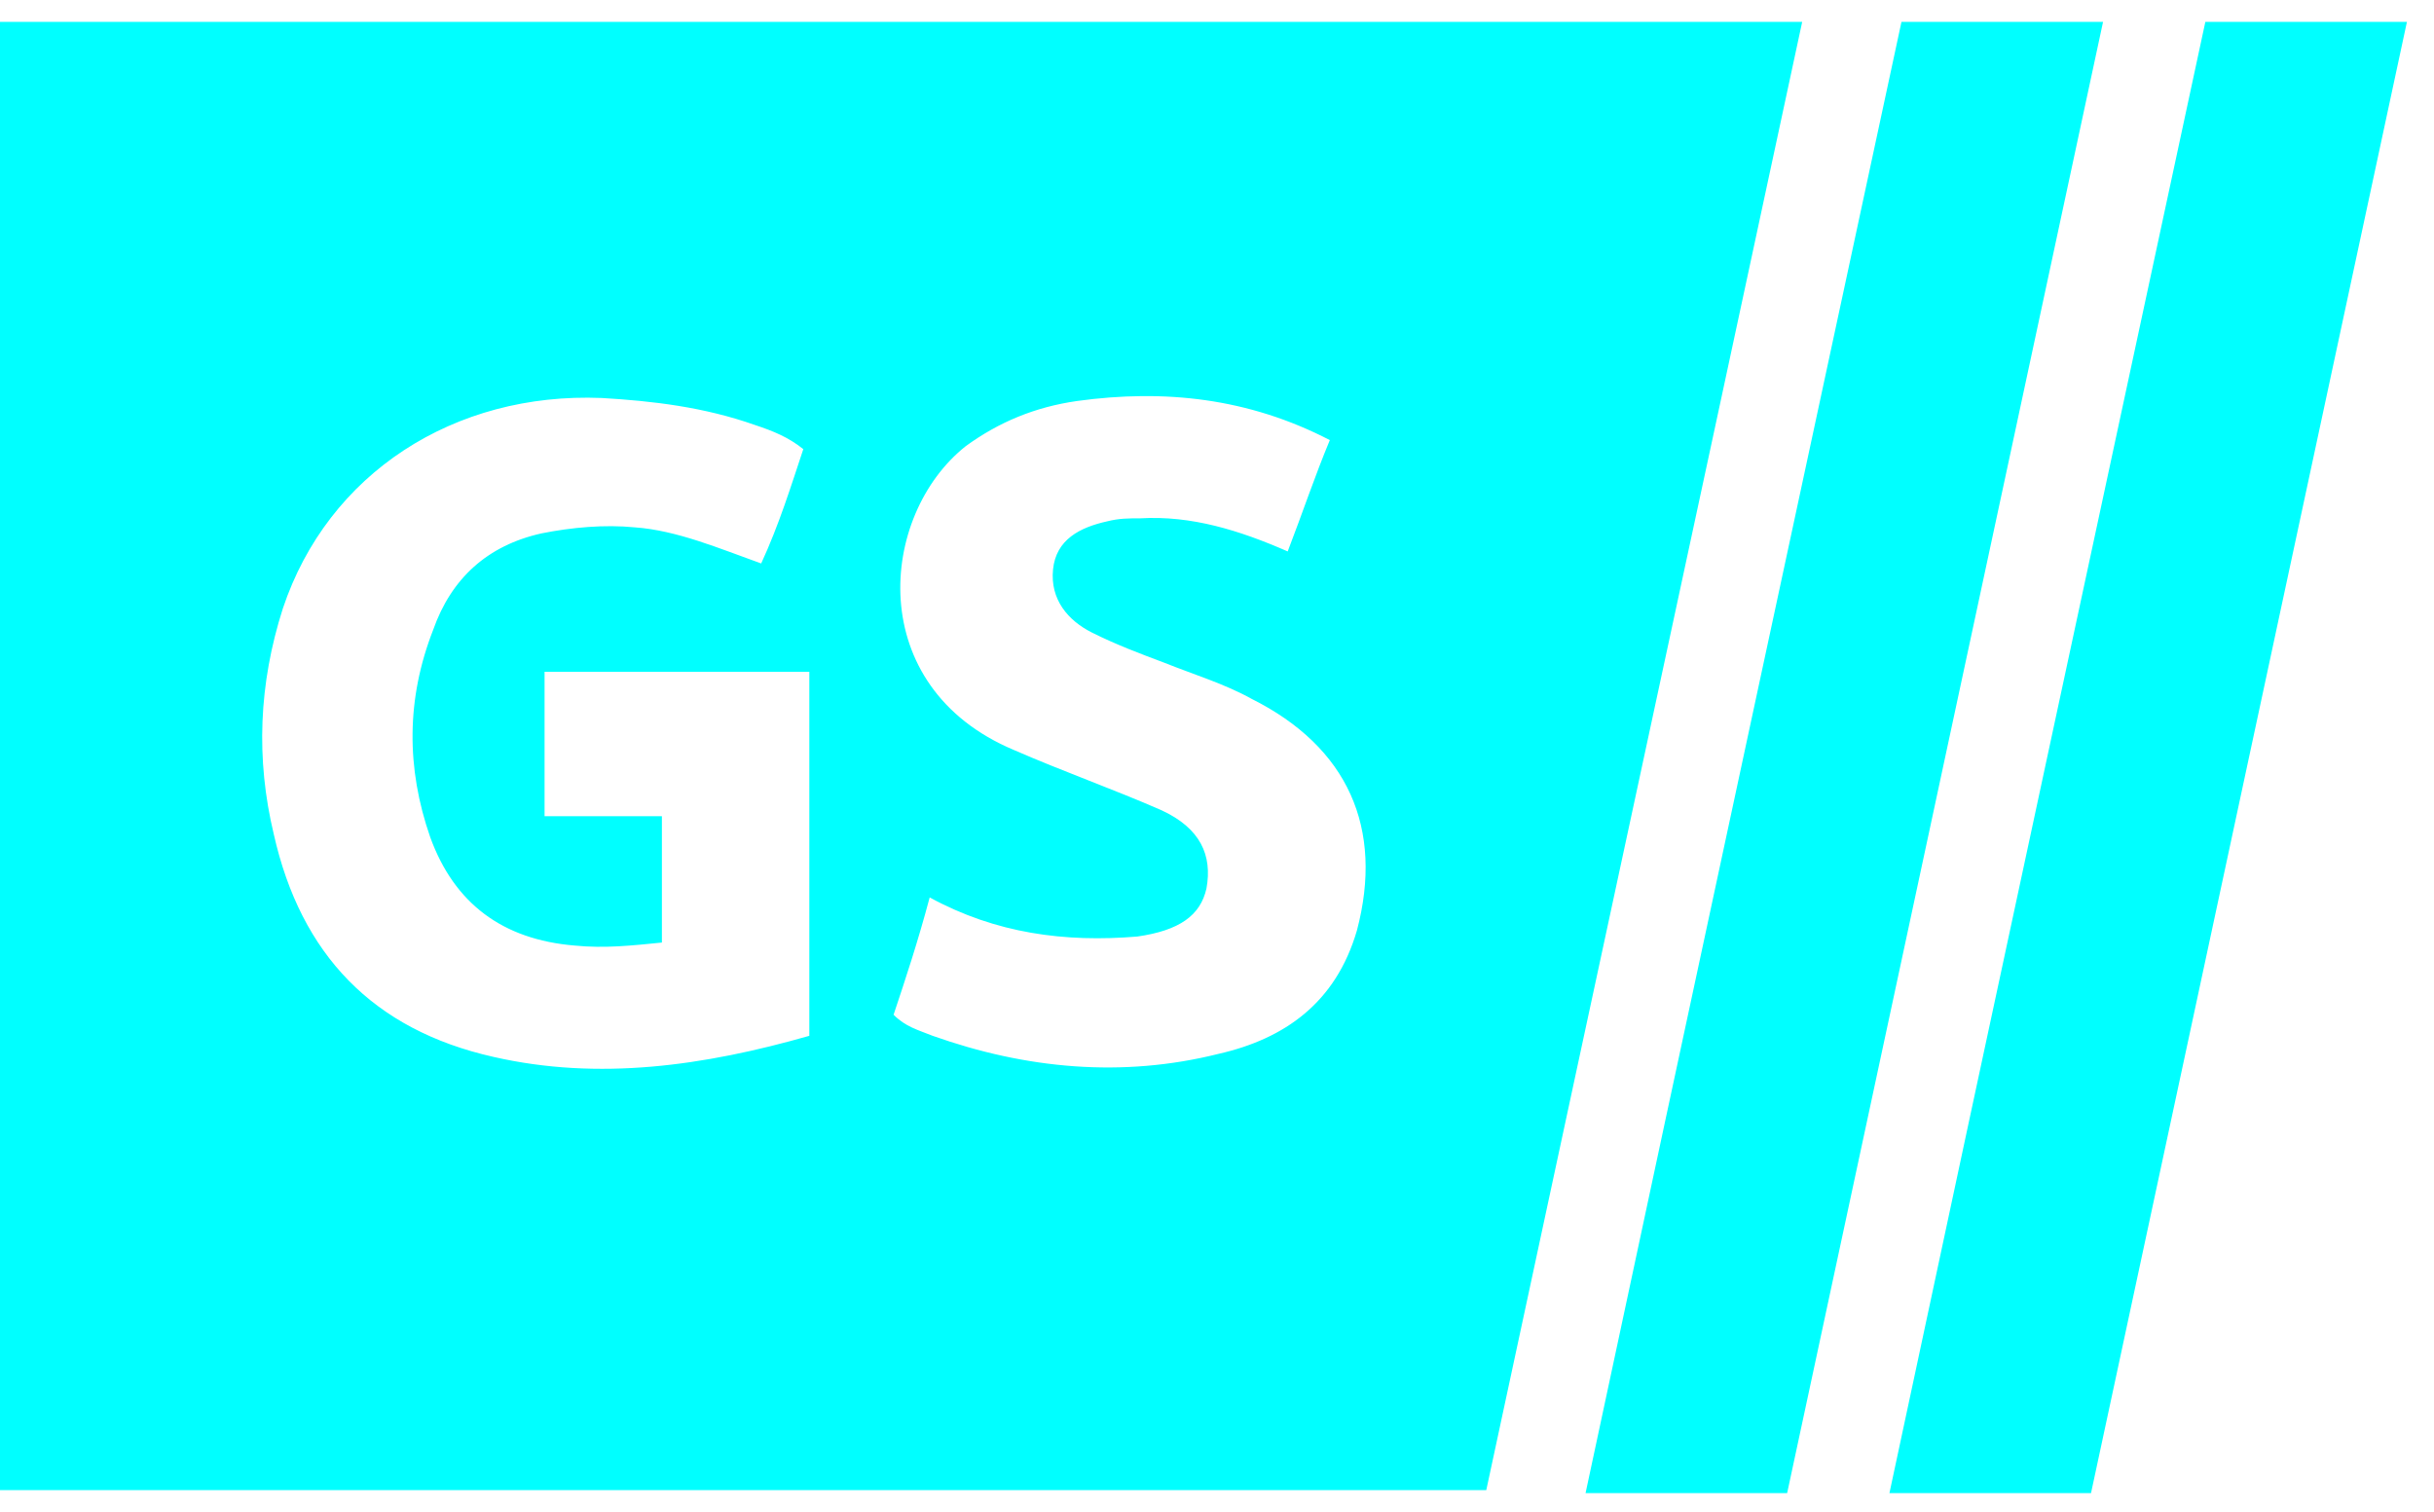
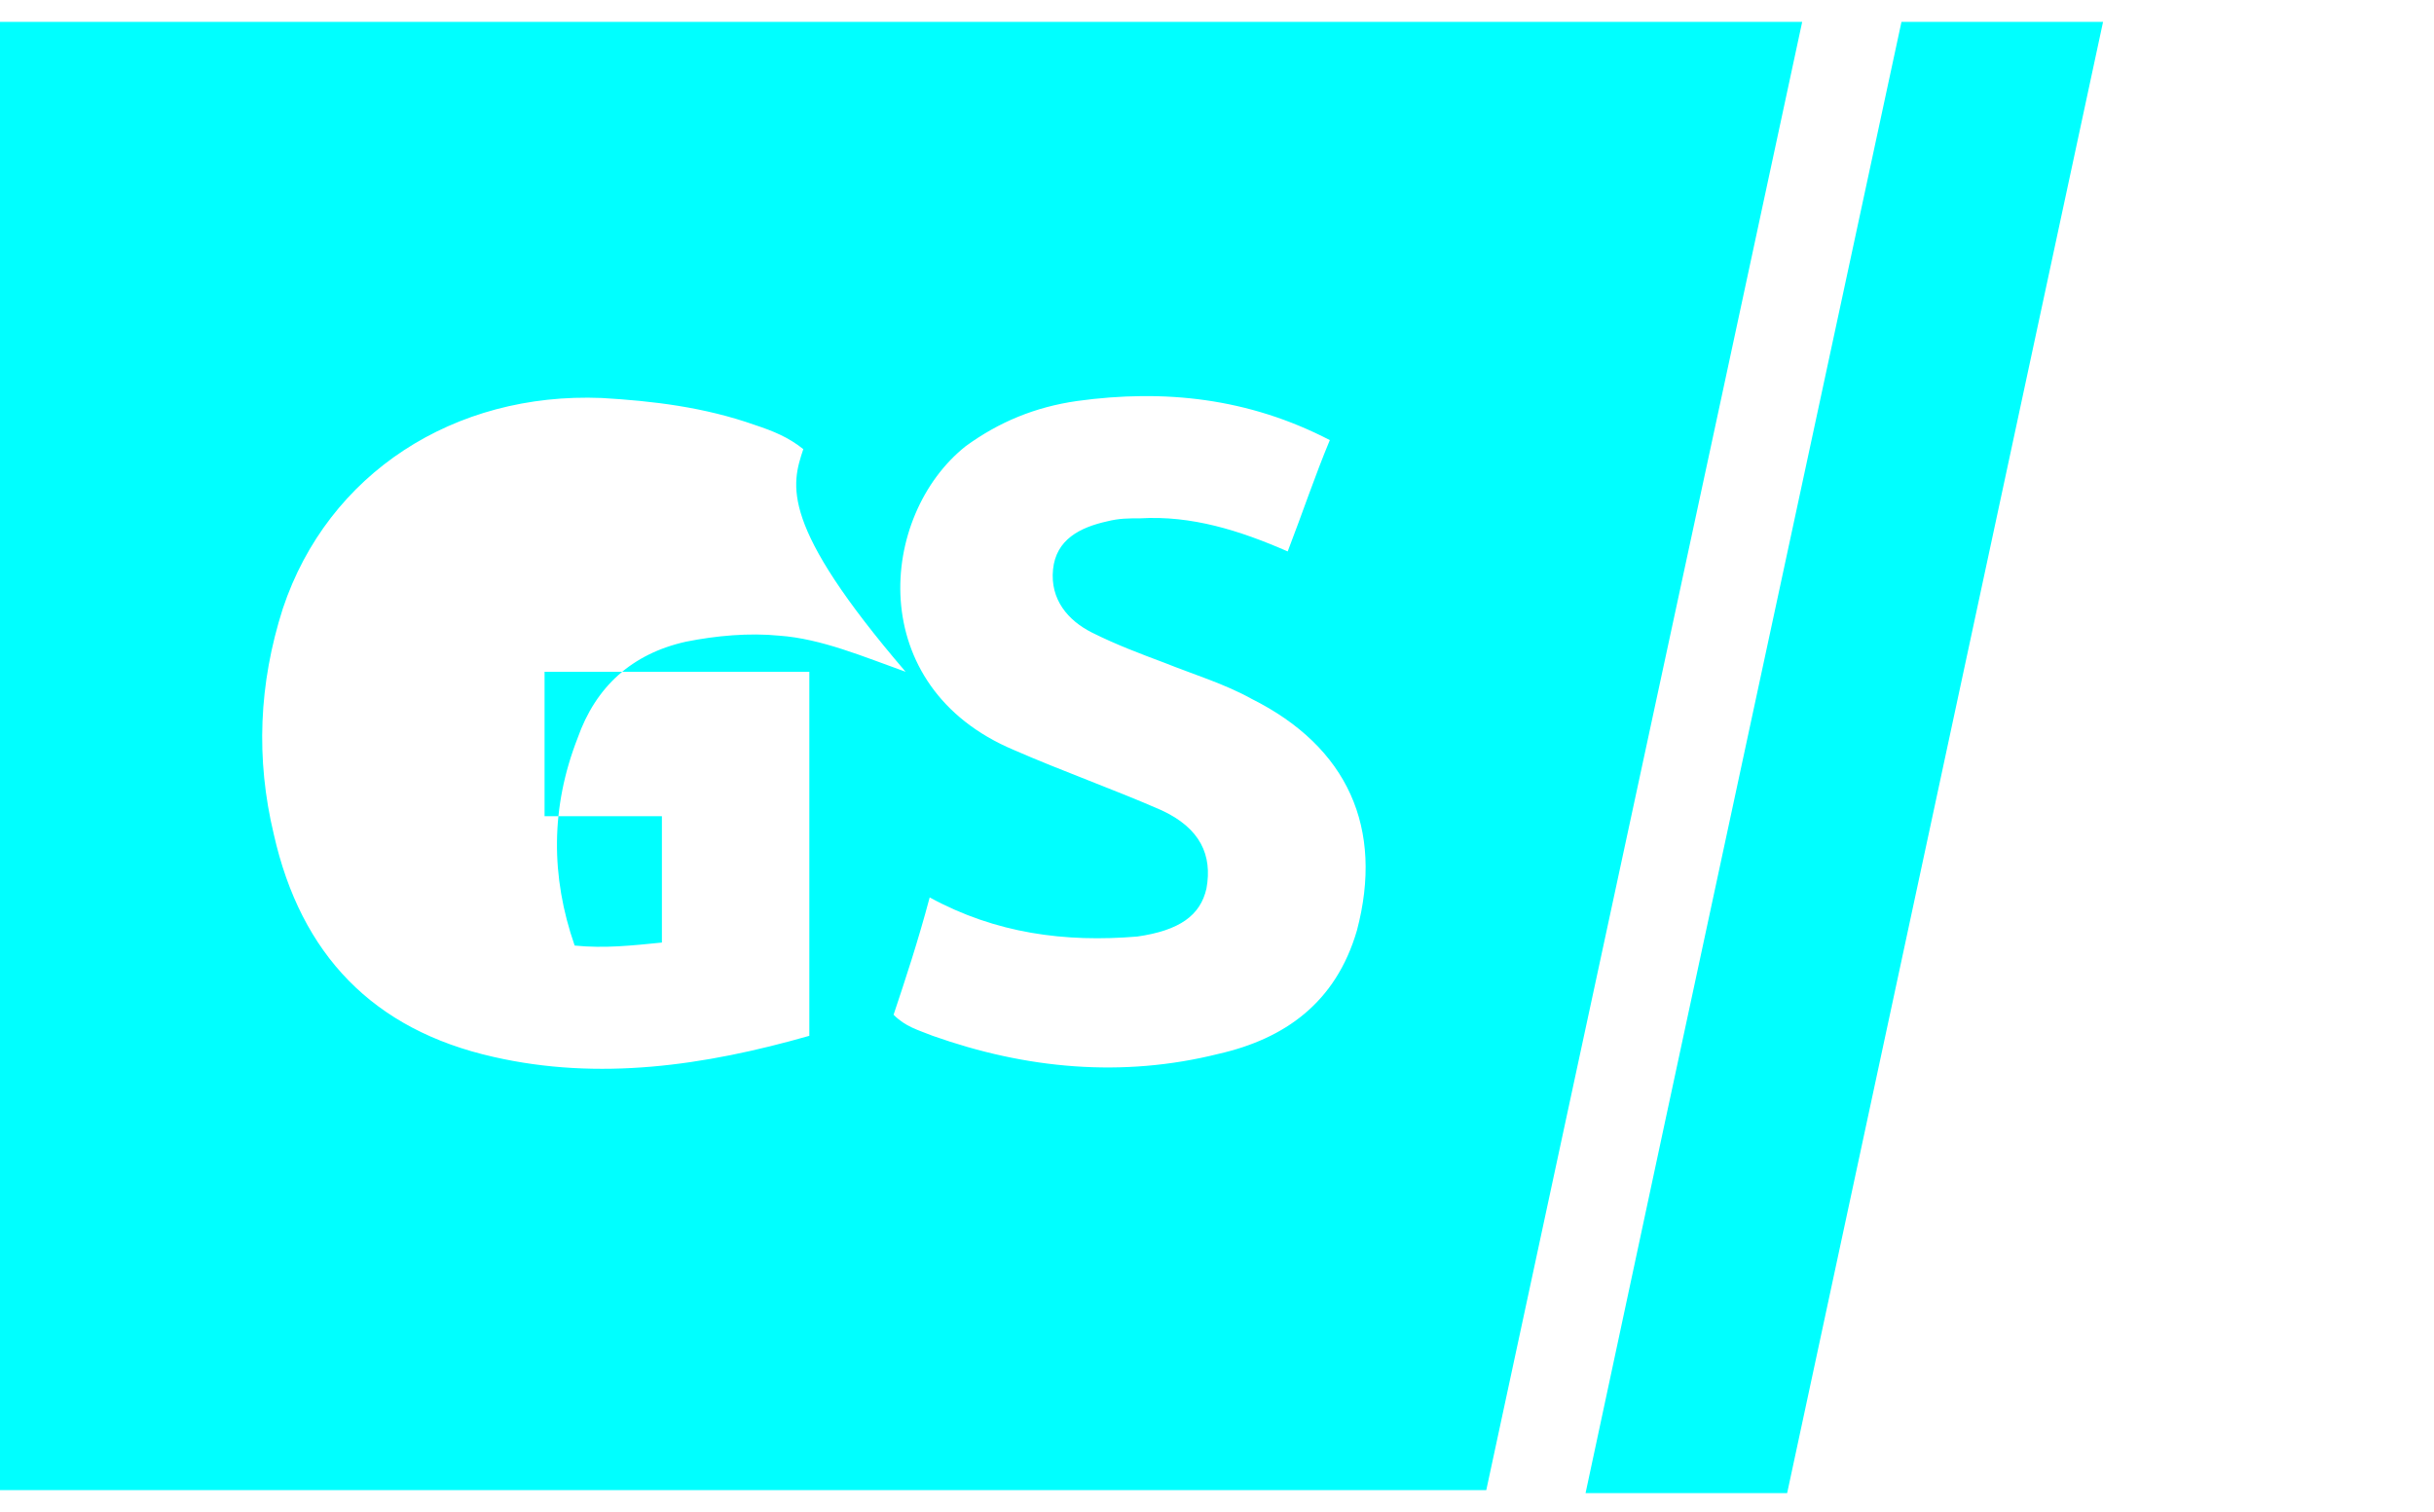
<svg xmlns="http://www.w3.org/2000/svg" version="1.1" id="svg2574" x="0px" y="0px" viewBox="0 0 80.9 50" width="66" height="41" style="enable-background:new 0 0 80.9 50;" xml:space="preserve">
  <style type="text/css">
	.st0{fill:#00FFFF;}
</style>
  <g>
-     <path class="st0" d="M49.4,49.4c-16.5,0-32.9,0-49.4,0C0,33.2,0,16.9,0,0.6c19.9,0,39.8,0,59.9,0C56.4,16.9,52.9,33.1,49.4,49.4z    M26.7,14.8c-0.5-0.4-1-0.6-1.6-0.8c-1.7-0.6-3.4-0.8-5.1-0.9c-4.9-0.2-9.1,2.5-10.6,7c-0.8,2.5-0.9,5-0.3,7.5   c0.9,4,3.3,6.5,7.3,7.4c3.5,0.8,7,0.3,10.5-0.7c0-4.1,0-8.1,0-12.1c-3,0-5.9,0-8.8,0c0,1.6,0,3.1,0,4.8c1.4,0,2.7,0,3.9,0   c0,1.5,0,2.8,0,4.2c-1,0.1-1.9,0.2-2.9,0.1c-2.4-0.2-4-1.4-4.8-3.6c-0.8-2.3-0.8-4.6,0.1-6.9c0.6-1.7,1.8-2.8,3.6-3.2   c1-0.2,2.1-0.3,3.1-0.2c1.4,0.1,2.8,0.7,4.2,1.2C25.9,17.3,26.3,16,26.7,14.8z M29.7,33.6c0.4,0.4,0.8,0.5,1.3,0.7   c3.1,1.1,6.3,1.4,9.5,0.6c2.2-0.5,3.9-1.7,4.6-4.1c0.9-3.4-0.3-6.1-3.5-7.7c-0.9-0.5-1.9-0.8-2.9-1.2c-0.8-0.3-1.6-0.6-2.4-1   c-0.8-0.4-1.4-1.1-1.3-2.1c0.1-1,0.9-1.4,1.8-1.6c0.4-0.1,0.7-0.1,1.1-0.1c1.7-0.1,3.3,0.4,4.9,1.1c0.5-1.3,0.9-2.5,1.4-3.7   c-2.7-1.4-5.5-1.7-8.4-1.3c-1.4,0.2-2.6,0.7-3.7,1.5c-2.9,2.3-3.4,8,1.6,10.1c1.6,0.7,3.3,1.3,4.9,2c1.3,0.6,1.7,1.5,1.5,2.6   c-0.2,0.9-0.9,1.4-2.3,1.6c-2.4,0.2-4.7-0.1-6.9-1.3C30.5,31.2,30.1,32.4,29.7,33.6z" />
+     <path class="st0" d="M49.4,49.4c-16.5,0-32.9,0-49.4,0C0,33.2,0,16.9,0,0.6c19.9,0,39.8,0,59.9,0C56.4,16.9,52.9,33.1,49.4,49.4z    M26.7,14.8c-0.5-0.4-1-0.6-1.6-0.8c-1.7-0.6-3.4-0.8-5.1-0.9c-4.9-0.2-9.1,2.5-10.6,7c-0.8,2.5-0.9,5-0.3,7.5   c0.9,4,3.3,6.5,7.3,7.4c3.5,0.8,7,0.3,10.5-0.7c0-4.1,0-8.1,0-12.1c-3,0-5.9,0-8.8,0c0,1.6,0,3.1,0,4.8c1.4,0,2.7,0,3.9,0   c0,1.5,0,2.8,0,4.2c-1,0.1-1.9,0.2-2.9,0.1c-0.8-2.3-0.8-4.6,0.1-6.9c0.6-1.7,1.8-2.8,3.6-3.2   c1-0.2,2.1-0.3,3.1-0.2c1.4,0.1,2.8,0.7,4.2,1.2C25.9,17.3,26.3,16,26.7,14.8z M29.7,33.6c0.4,0.4,0.8,0.5,1.3,0.7   c3.1,1.1,6.3,1.4,9.5,0.6c2.2-0.5,3.9-1.7,4.6-4.1c0.9-3.4-0.3-6.1-3.5-7.7c-0.9-0.5-1.9-0.8-2.9-1.2c-0.8-0.3-1.6-0.6-2.4-1   c-0.8-0.4-1.4-1.1-1.3-2.1c0.1-1,0.9-1.4,1.8-1.6c0.4-0.1,0.7-0.1,1.1-0.1c1.7-0.1,3.3,0.4,4.9,1.1c0.5-1.3,0.9-2.5,1.4-3.7   c-2.7-1.4-5.5-1.7-8.4-1.3c-1.4,0.2-2.6,0.7-3.7,1.5c-2.9,2.3-3.4,8,1.6,10.1c1.6,0.7,3.3,1.3,4.9,2c1.3,0.6,1.7,1.5,1.5,2.6   c-0.2,0.9-0.9,1.4-2.3,1.6c-2.4,0.2-4.7-0.1-6.9-1.3C30.5,31.2,30.1,32.4,29.7,33.6z" />
    <path class="st0" d="M63.2,0.6c2.3,0,4.5,0,6.7,0c-3.5,16.3-7,32.6-10.5,48.9c-2.3,0-4.5,0-6.7,0C56.2,33.1,59.7,16.9,63.2,0.6z" />
-     <path class="st0" d="M73.3,0.6c2.3,0,4.5,0,6.7,0c-3.5,16.3-7,32.6-10.5,48.9c-2.2,0-4.4,0-6.7,0C66.3,33.1,69.8,16.9,73.3,0.6z" />
  </g>
</svg>